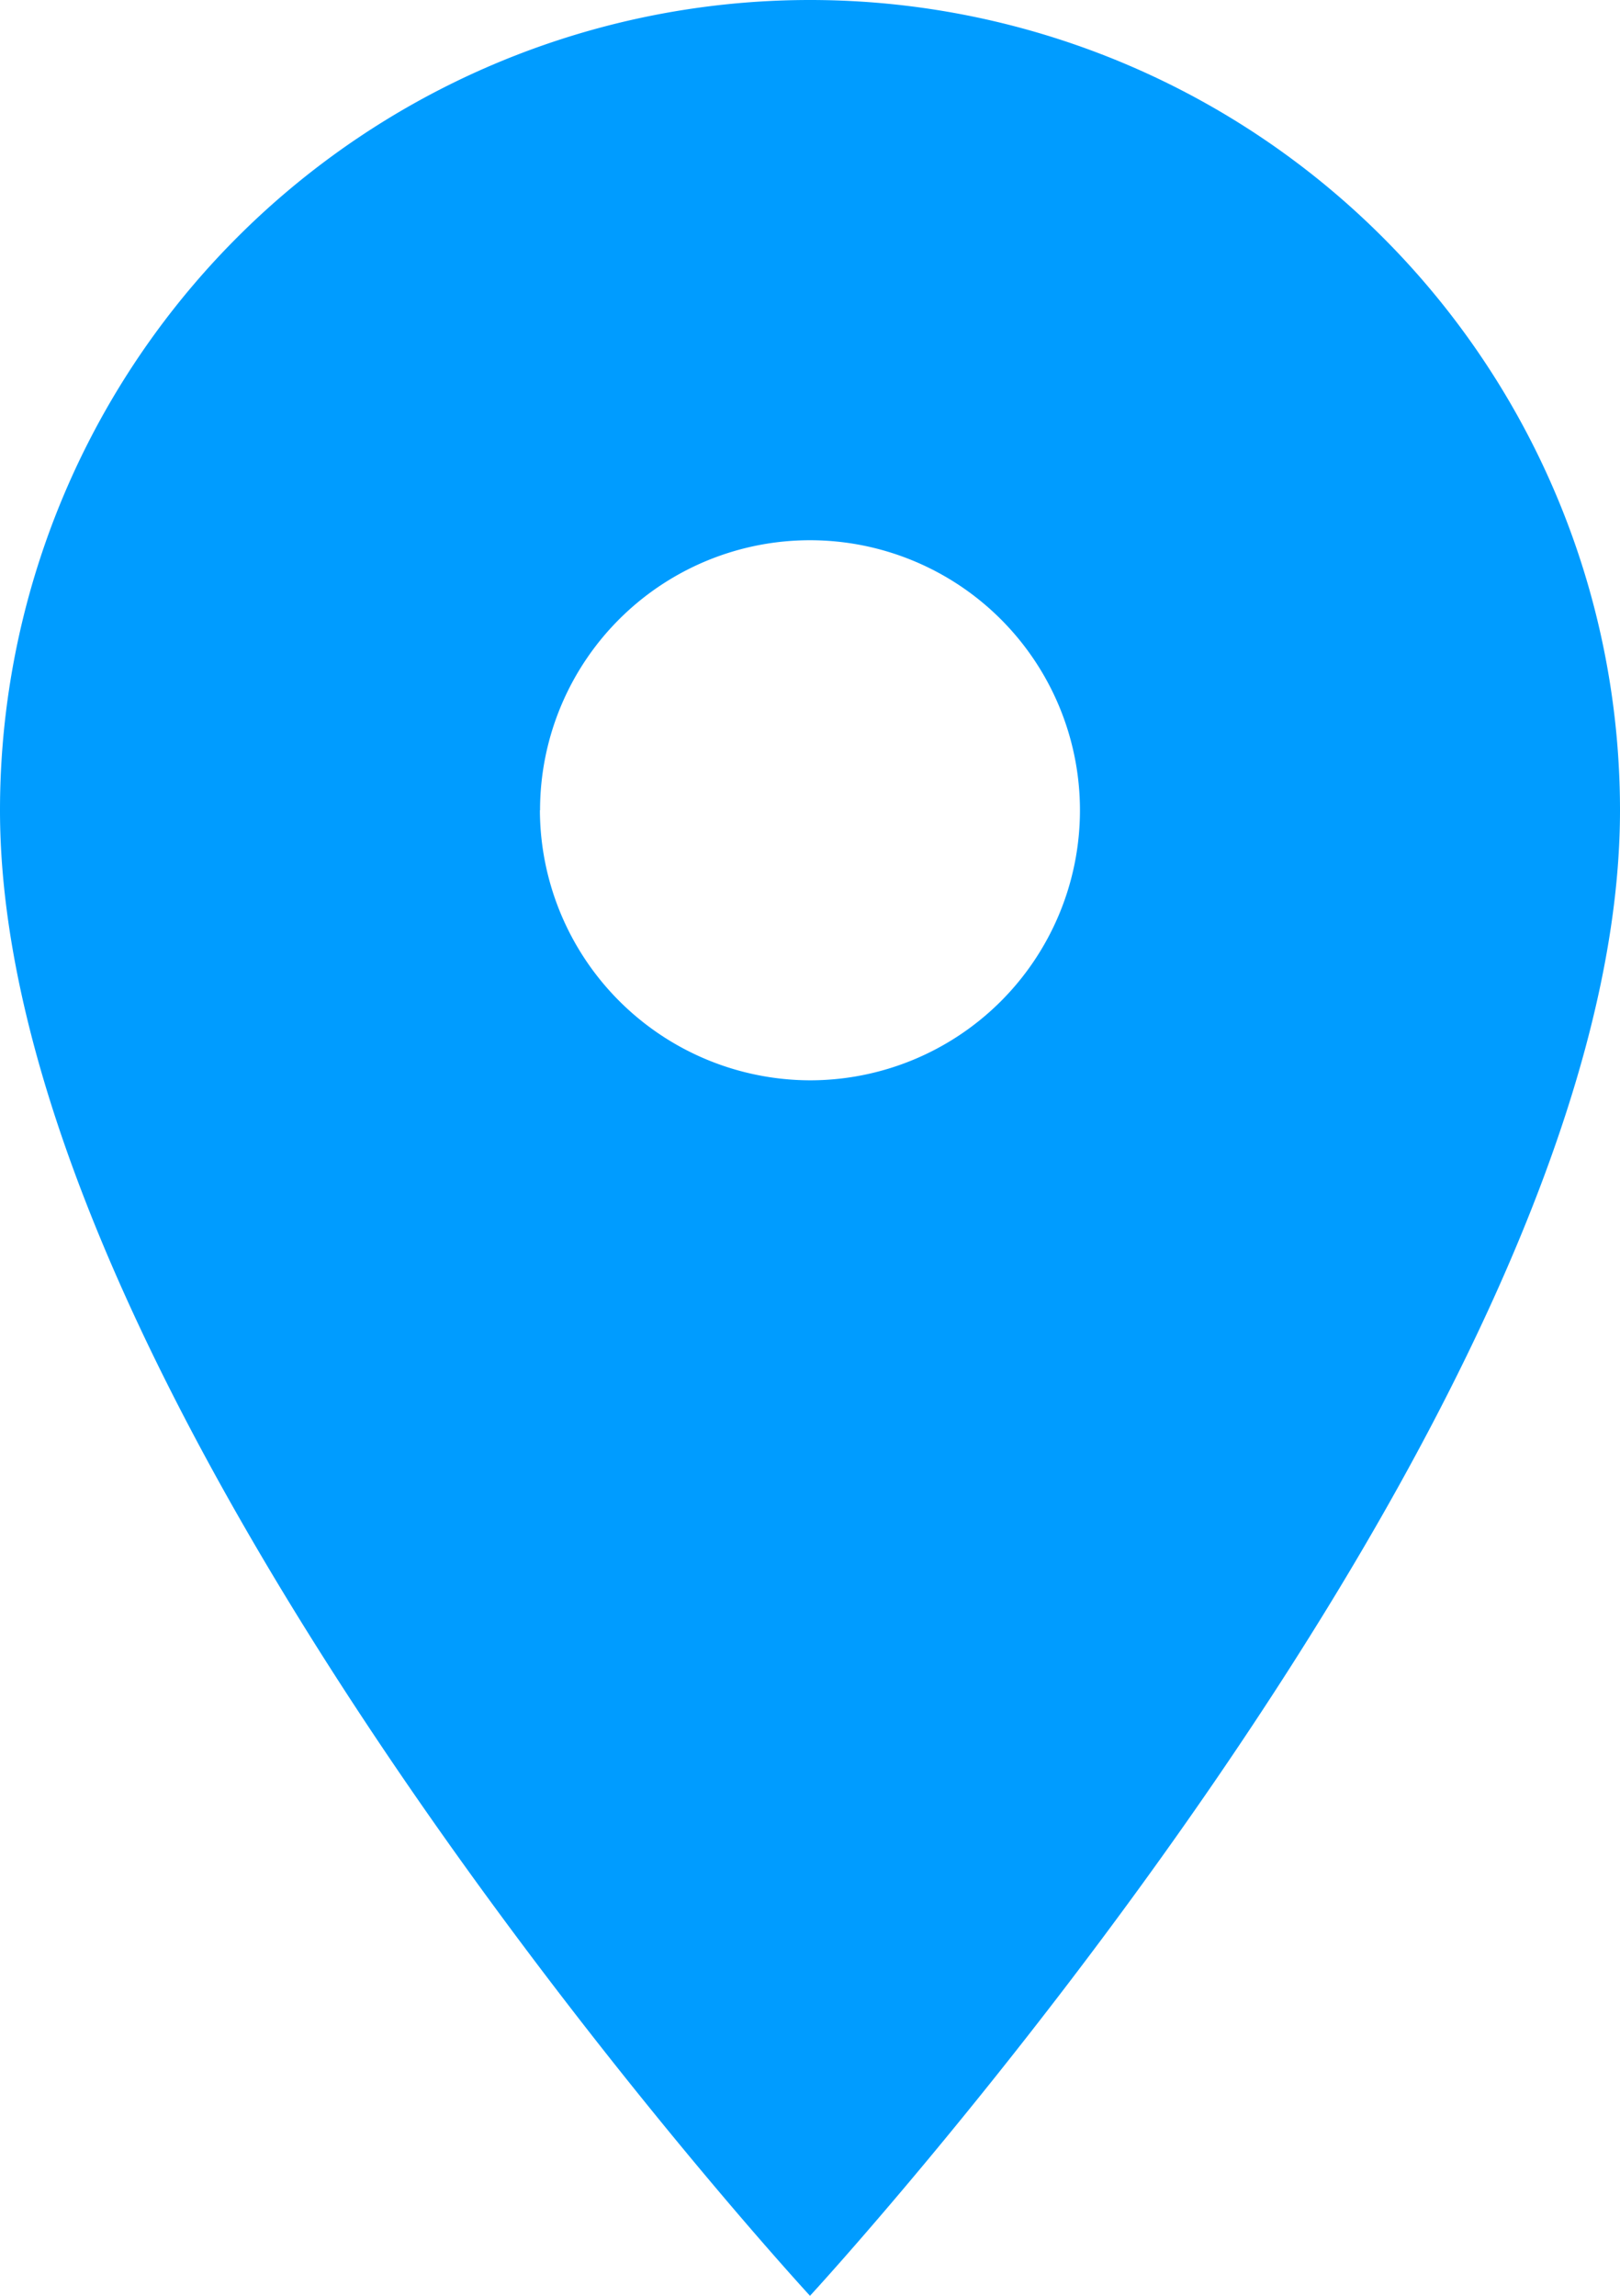
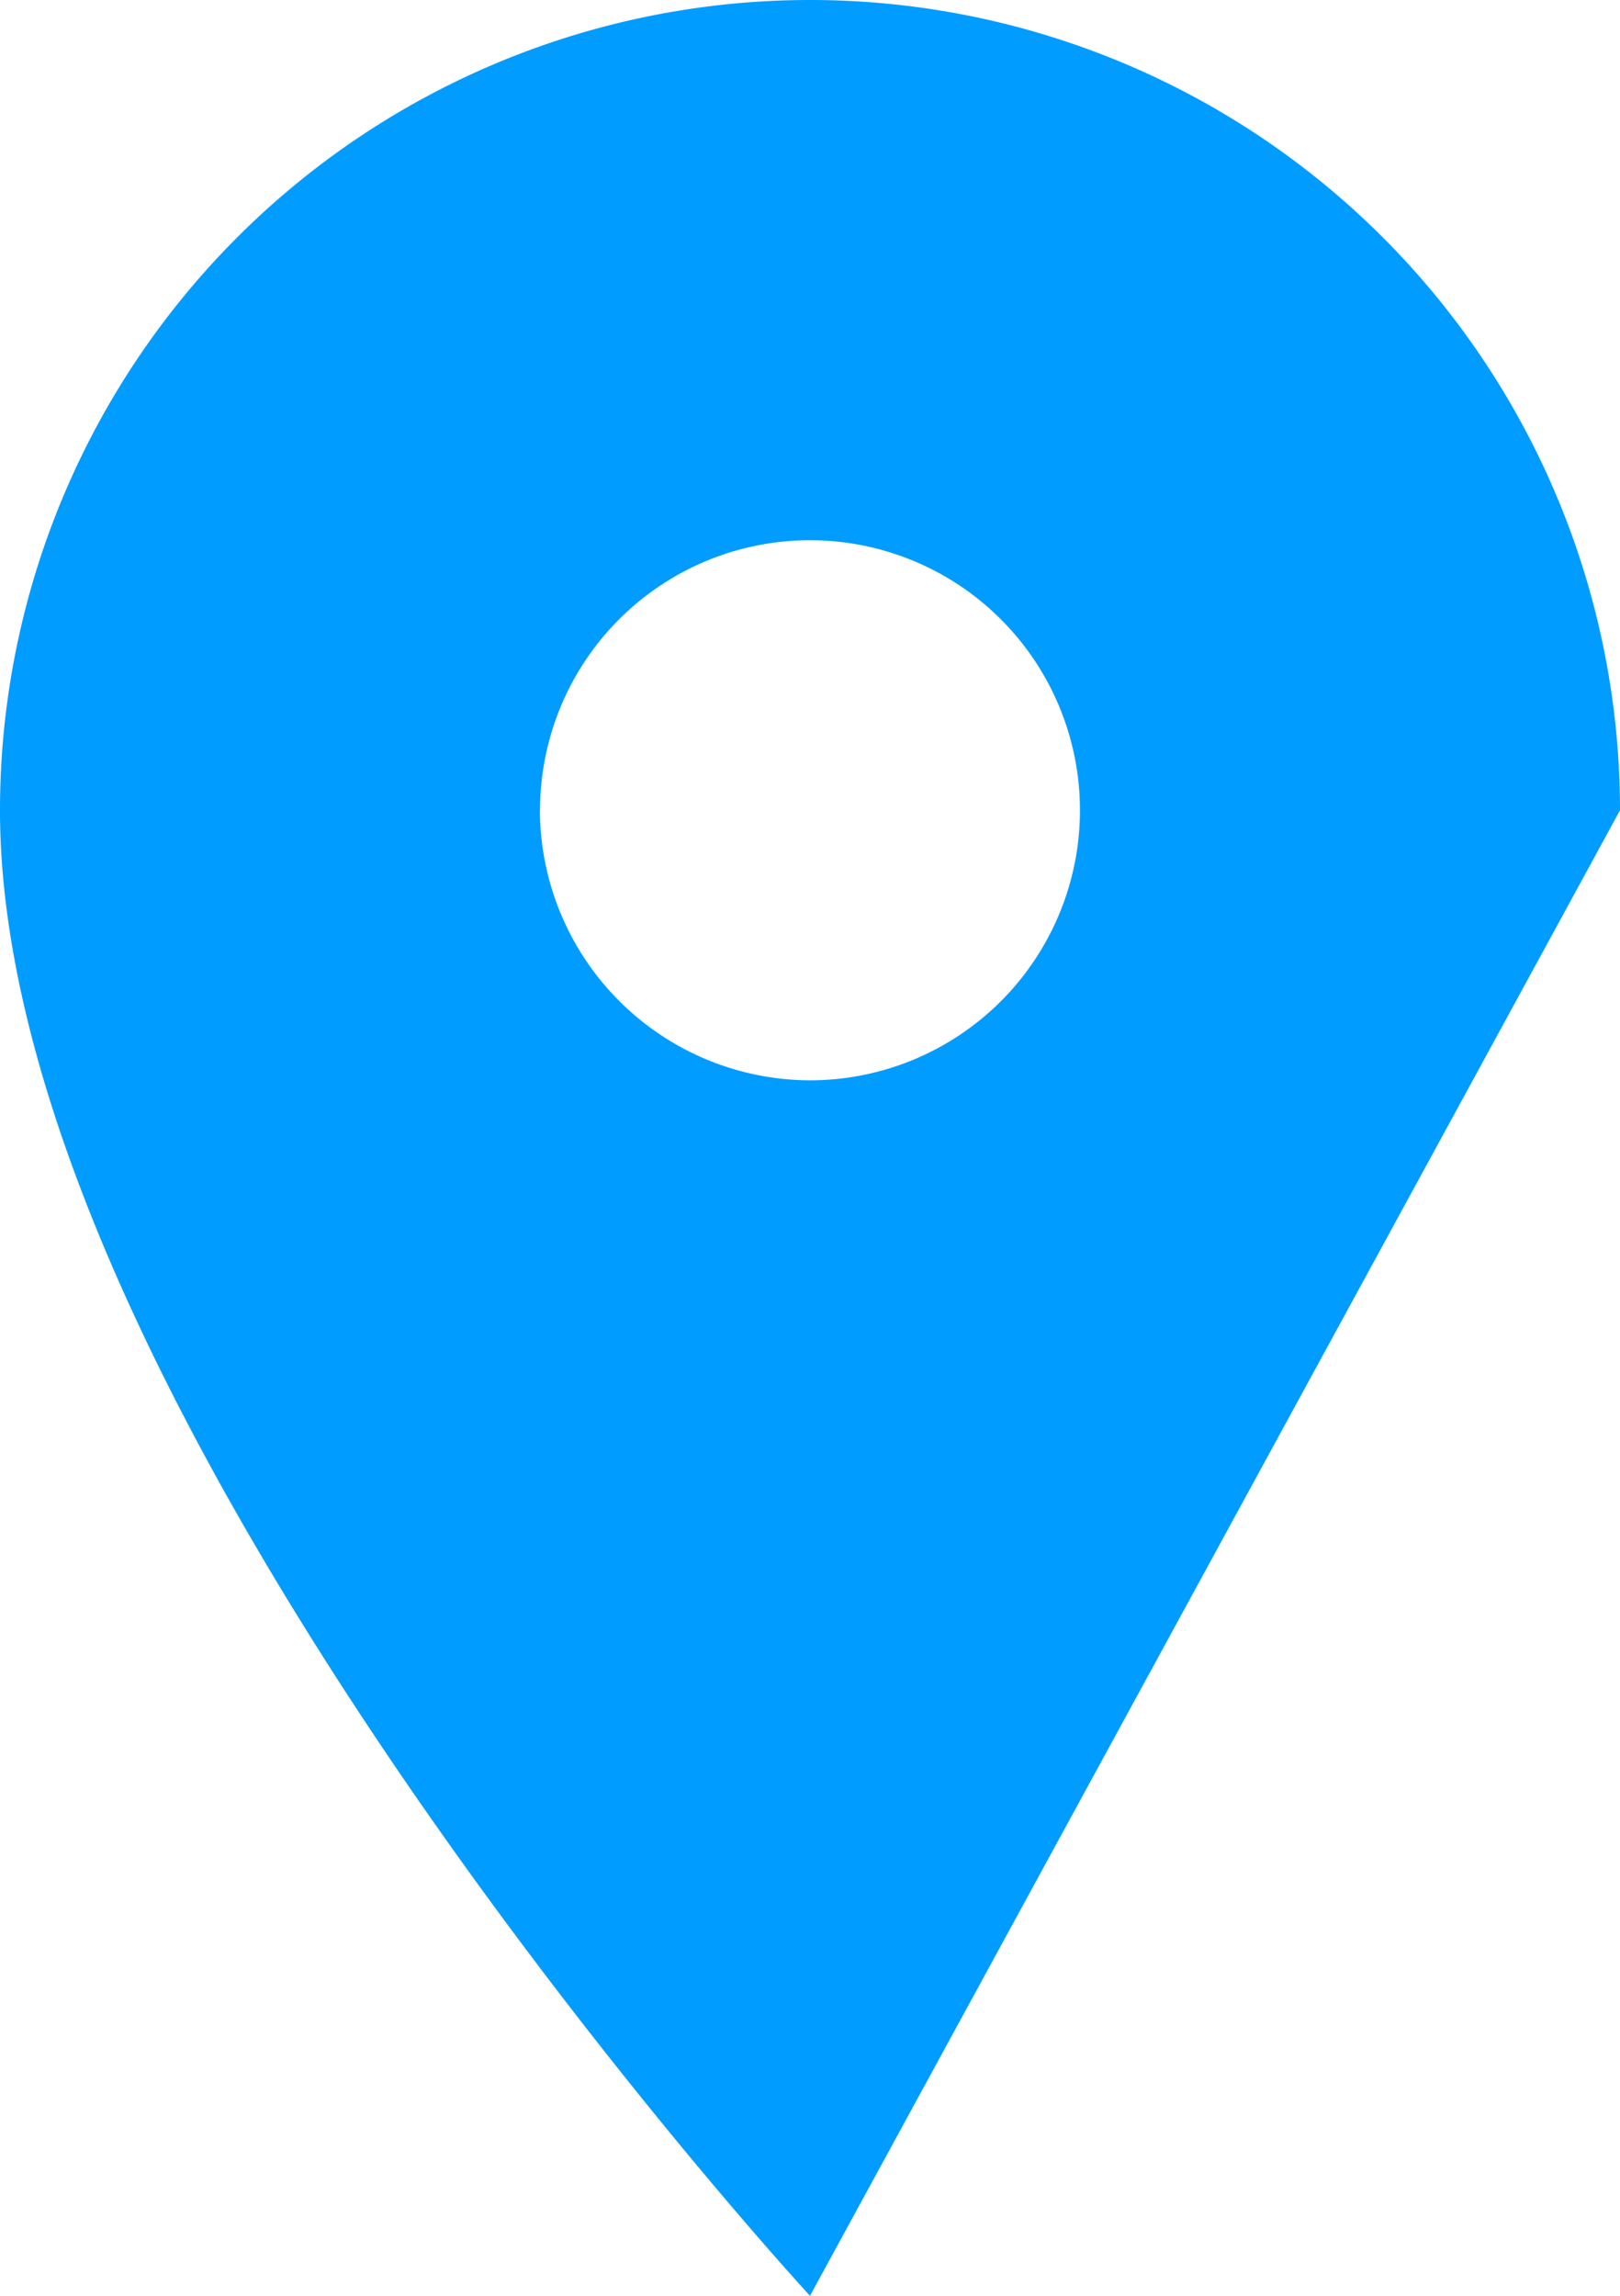
<svg xmlns="http://www.w3.org/2000/svg" width="11.294" height="16" viewBox="0 0 11.294 16">
-   <path id="ic_pin_drop_24px" d="M16.835,7.647a5.647,5.647,0,0,0-11.294,0C5.541,11.882,11.188,18,11.188,18S16.835,11.882,16.835,7.647Zm-7.529,0a1.882,1.882,0,1,1,1.882,1.882A1.888,1.888,0,0,1,9.305,7.647Z" transform="translate(-5.541 -2)" fill="#009cff" />
+   <path id="ic_pin_drop_24px" d="M16.835,7.647a5.647,5.647,0,0,0-11.294,0C5.541,11.882,11.188,18,11.188,18Zm-7.529,0a1.882,1.882,0,1,1,1.882,1.882A1.888,1.888,0,0,1,9.305,7.647Z" transform="translate(-5.541 -2)" fill="#009cff" />
</svg>